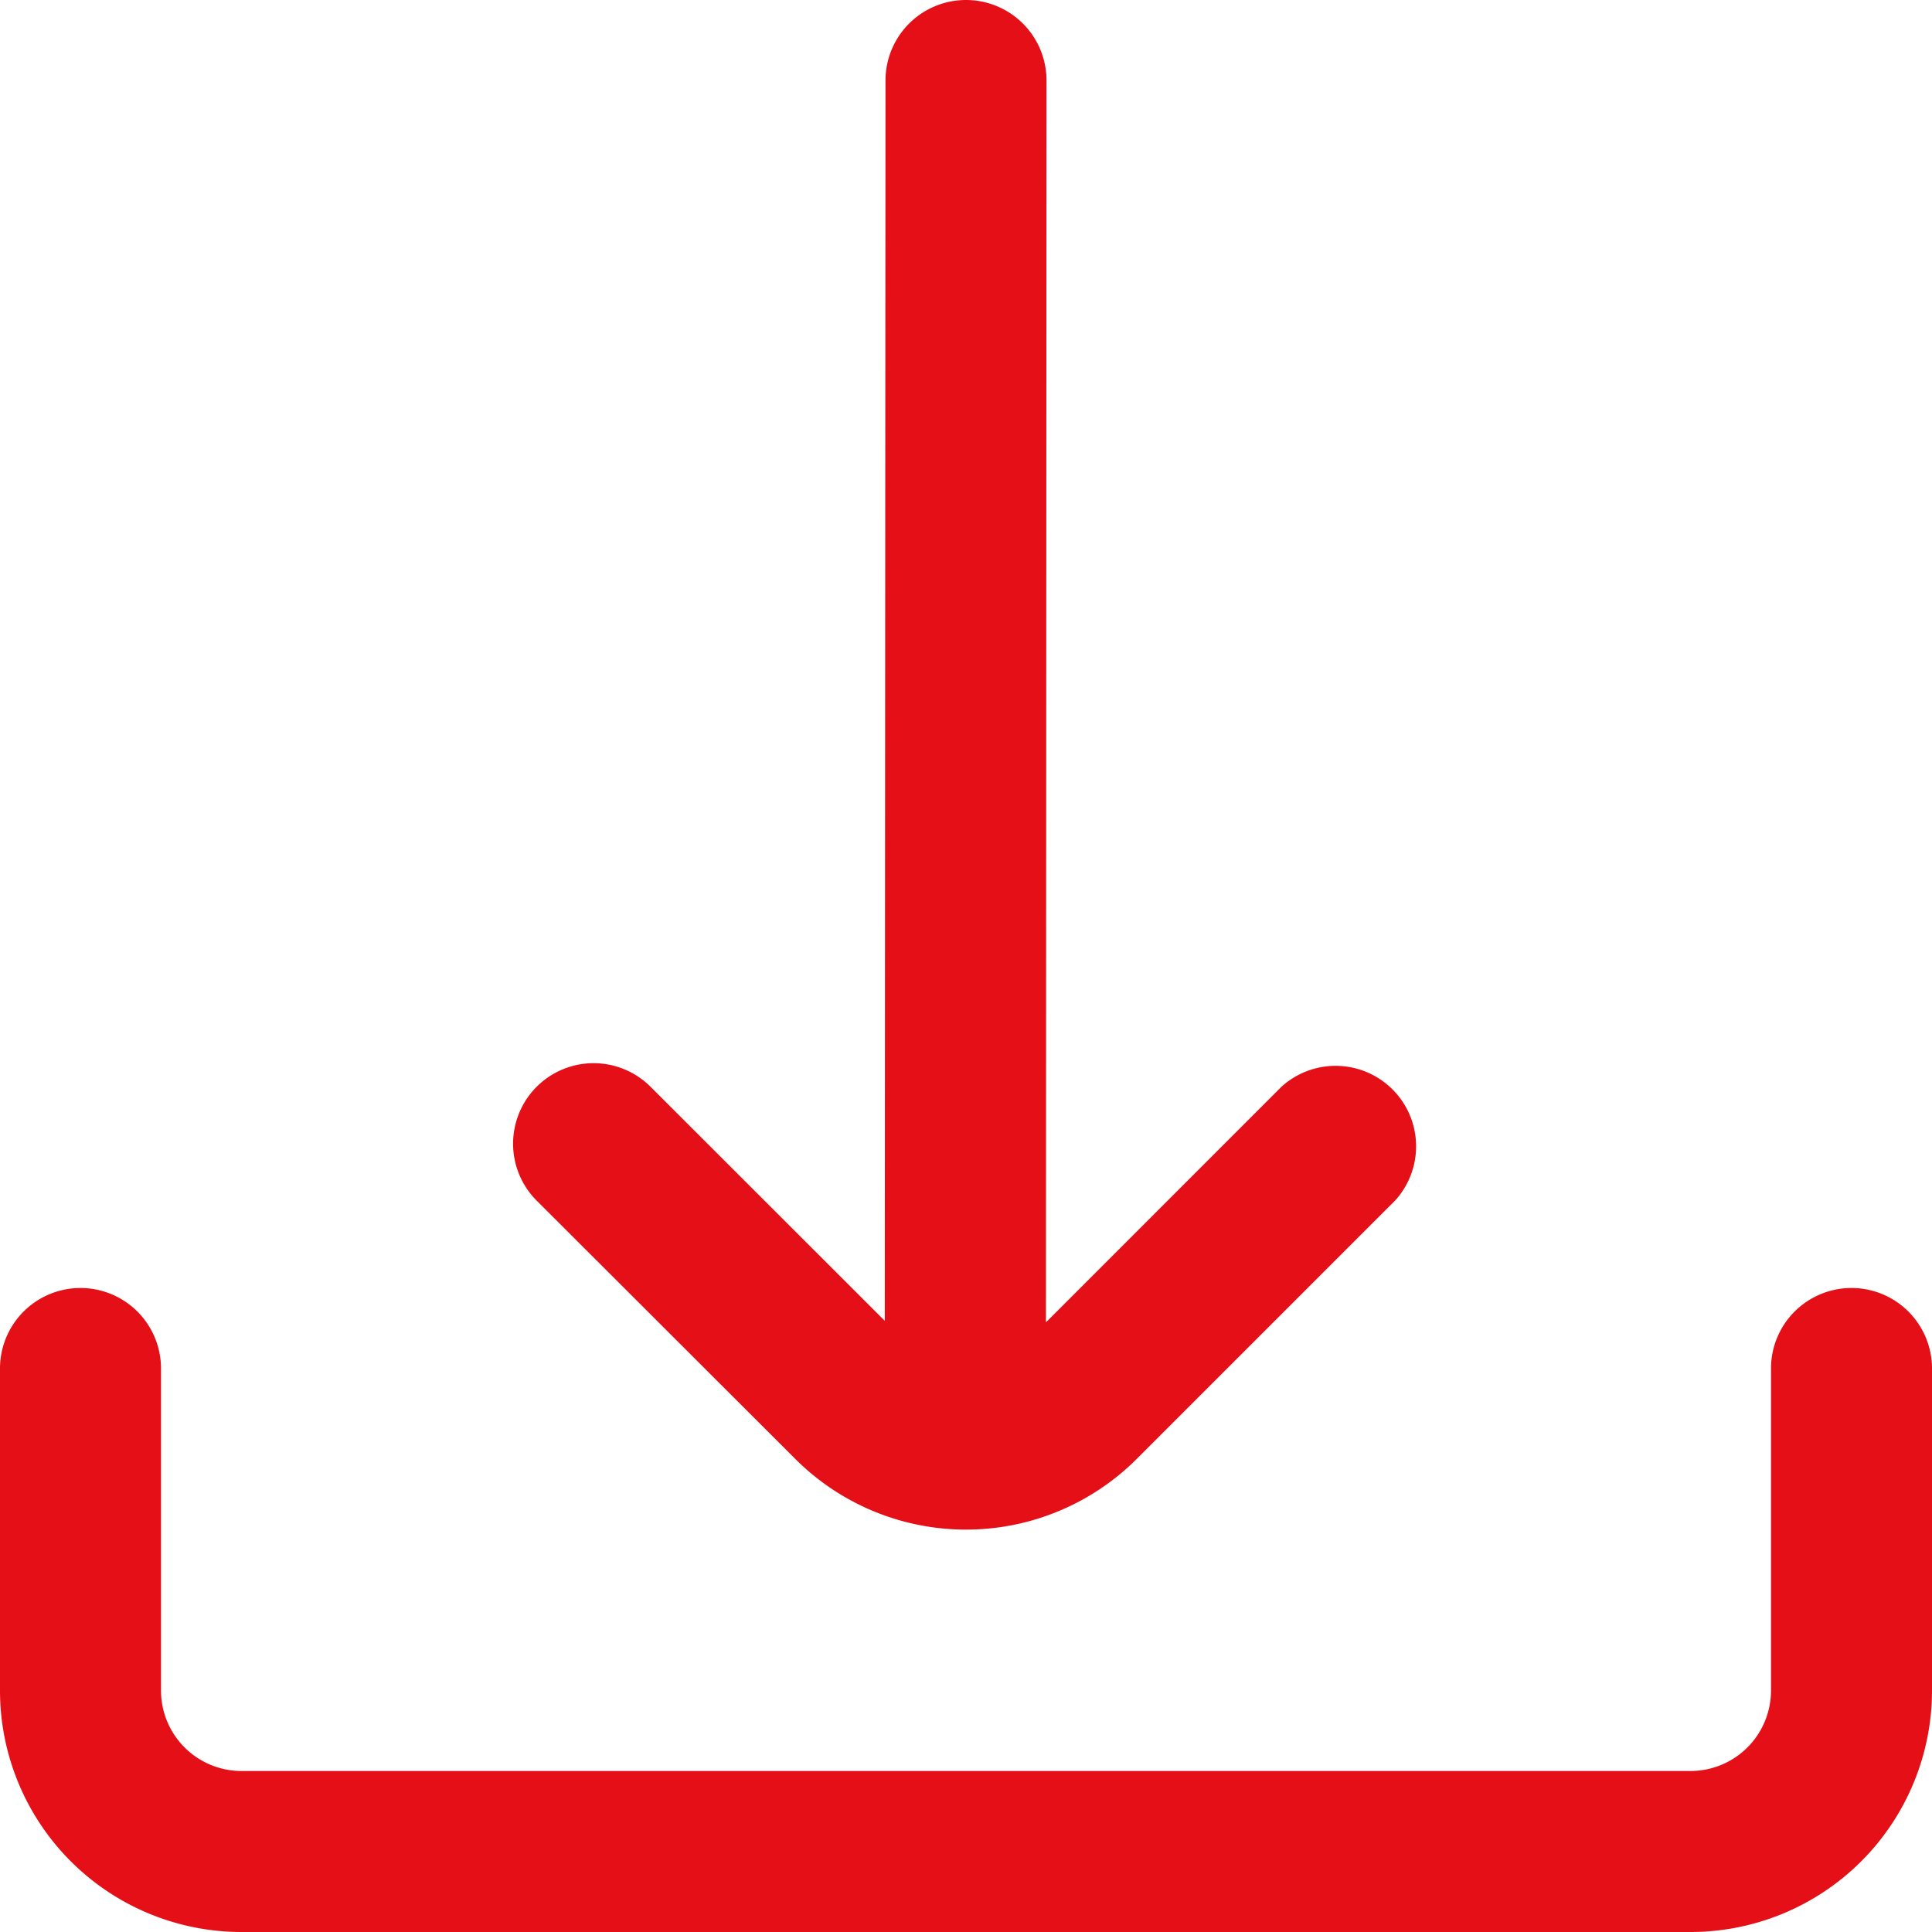
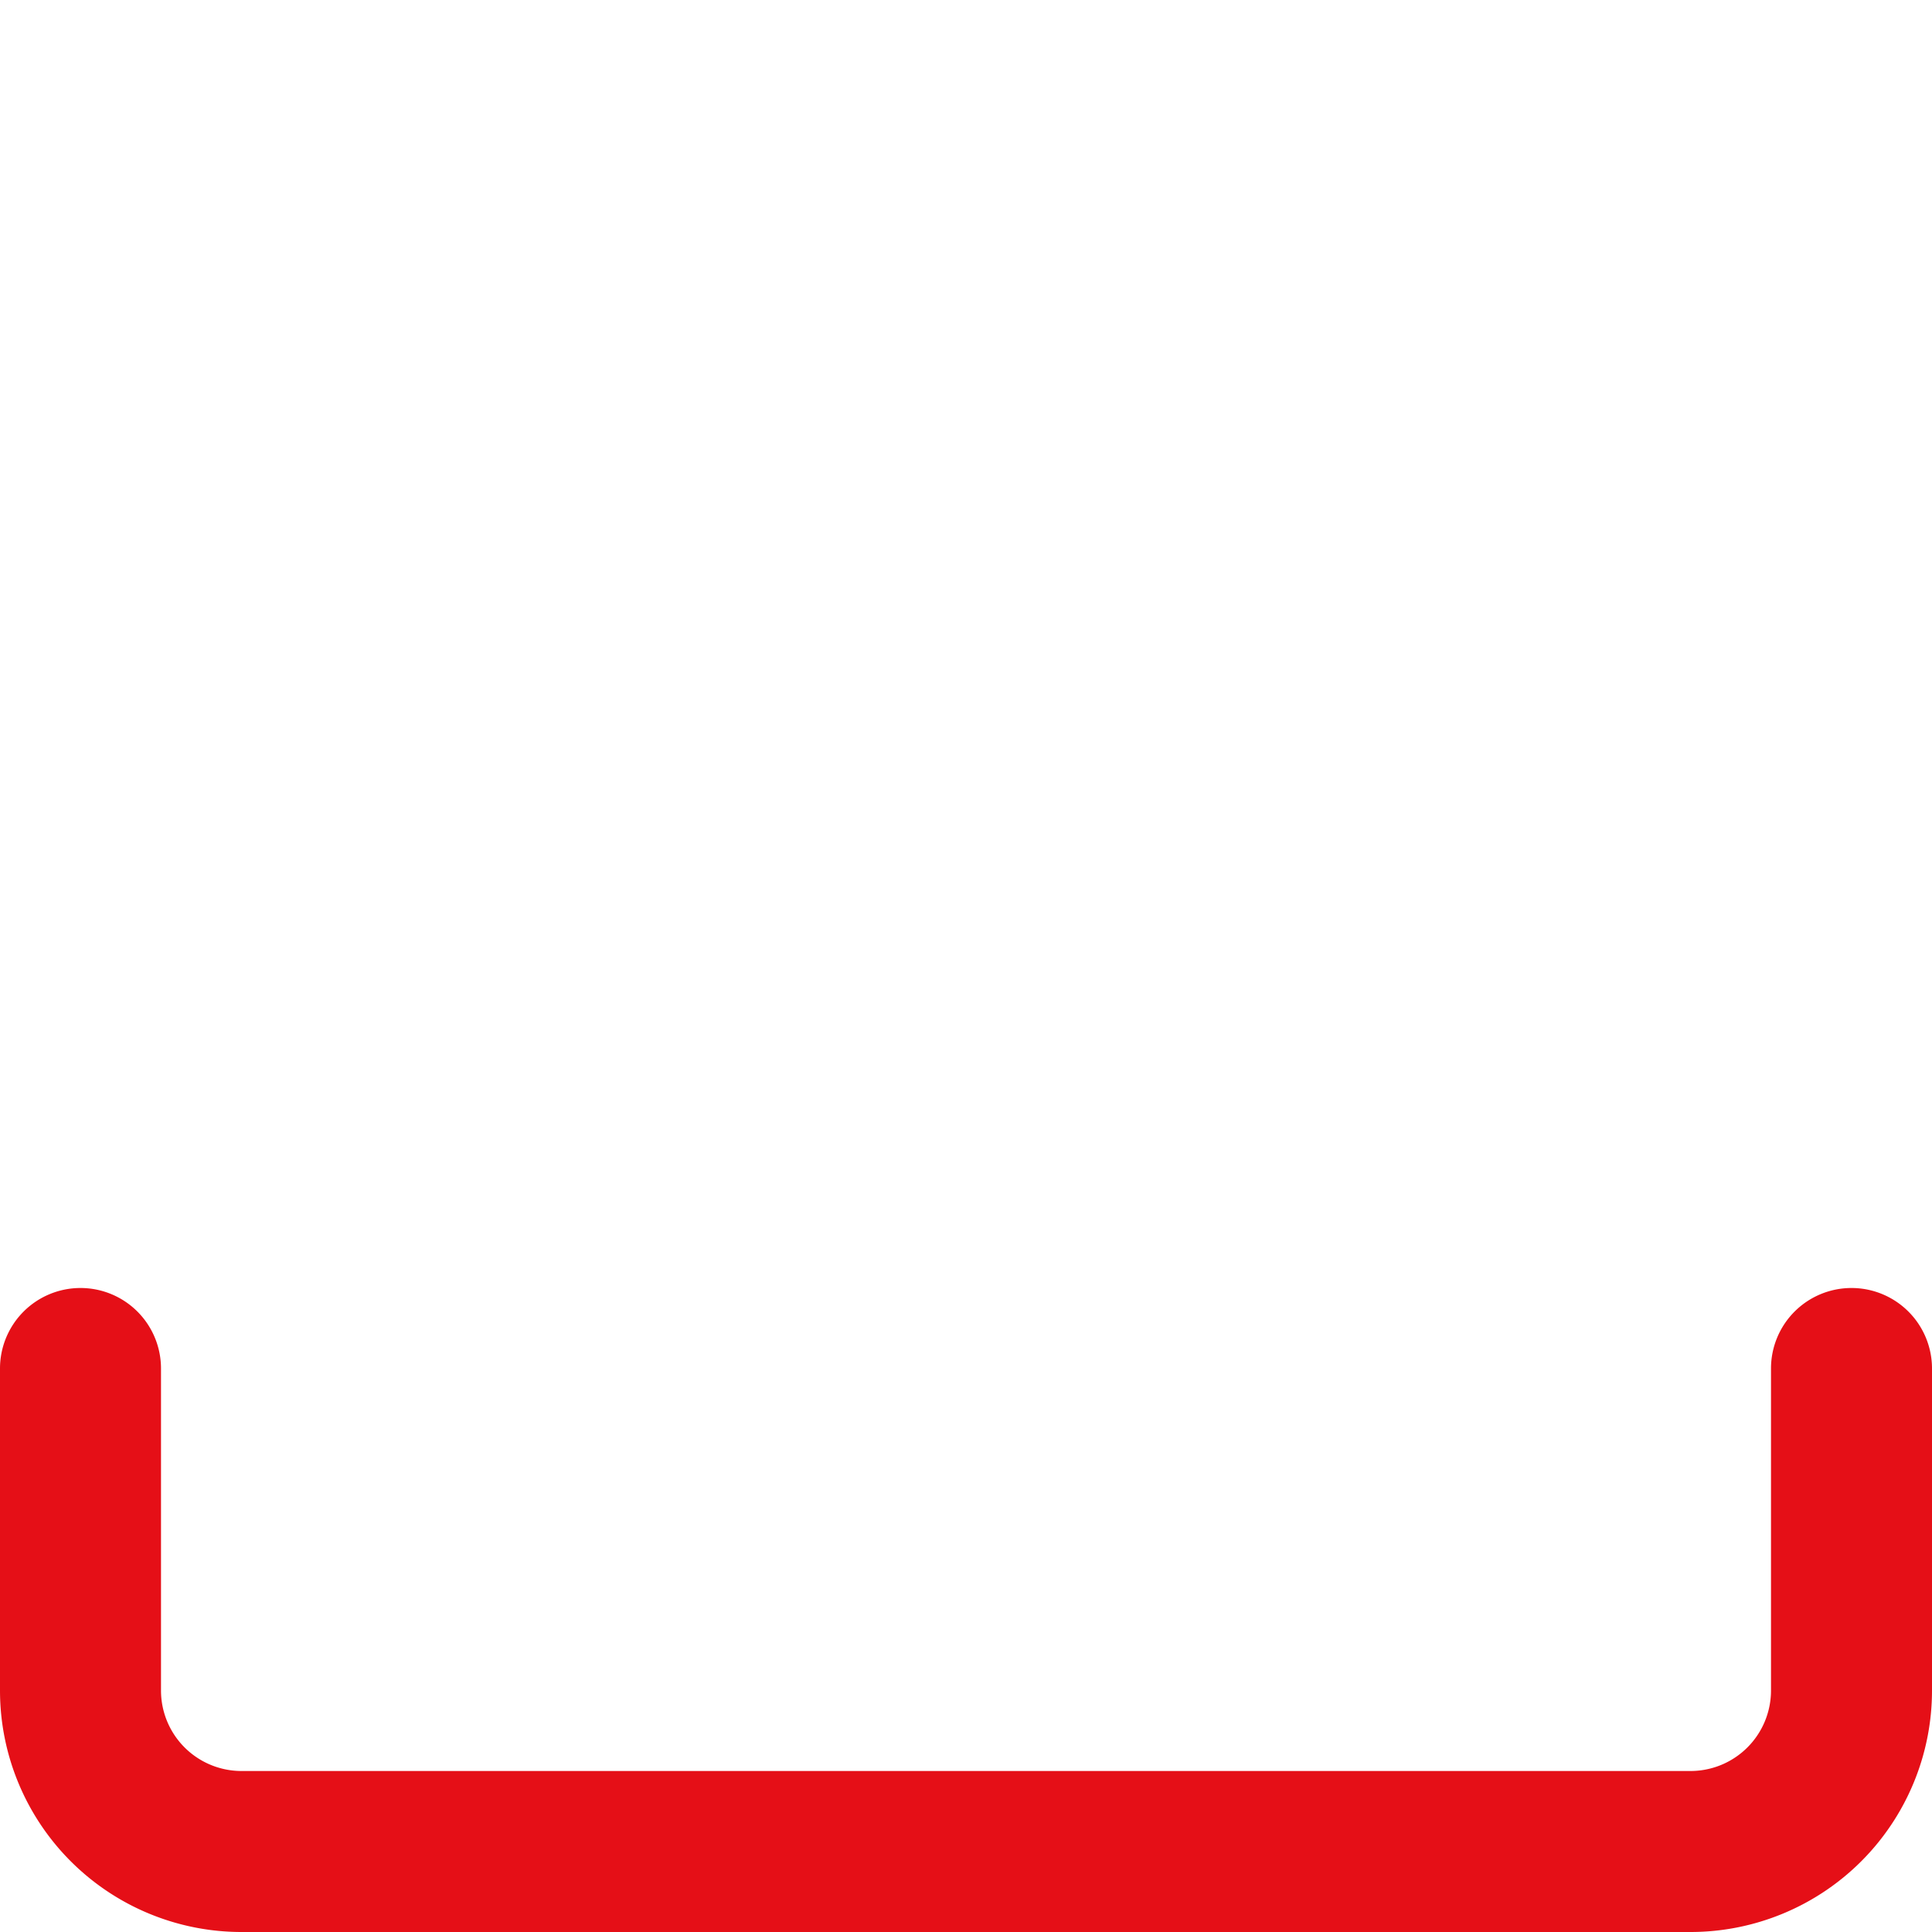
<svg xmlns="http://www.w3.org/2000/svg" width="24" height="24" viewBox="0 0 24 24">
  <g id="Raggruppa_213" data-name="Raggruppa 213" transform="translate(-1654 -740.841)">
    <g id="Raggruppa_212" data-name="Raggruppa 212">
      <g id="download_3_" data-name="download (3)" transform="translate(1654 740.841)">
-         <path id="Tracciato_157" data-name="Tracciato 157" d="M9.878,18.122a3,3,0,0,0,4.244,0l3.211-3.211A1,1,0,0,0,15.919,13.5l-2.926,2.927L13,1a1,1,0,0,0-1-1h0a1,1,0,0,0-1,1l-.009,15.408L8.081,13.5a1,1,0,1,0-1.414,1.415Z" fill="#e50f17" />
        <path id="Tracciato_158" data-name="Tracciato 158" d="M23,16h0a1,1,0,0,0-1,1v4a1,1,0,0,1-1,1H3a1,1,0,0,1-1-1V17a1,1,0,0,0-1-1H1a1,1,0,0,0-1,1v4a3,3,0,0,0,3,3H21a3,3,0,0,0,3-3V17A1,1,0,0,0,23,16Z" fill="#e50f17" />
      </g>
    </g>
  </g>
</svg>